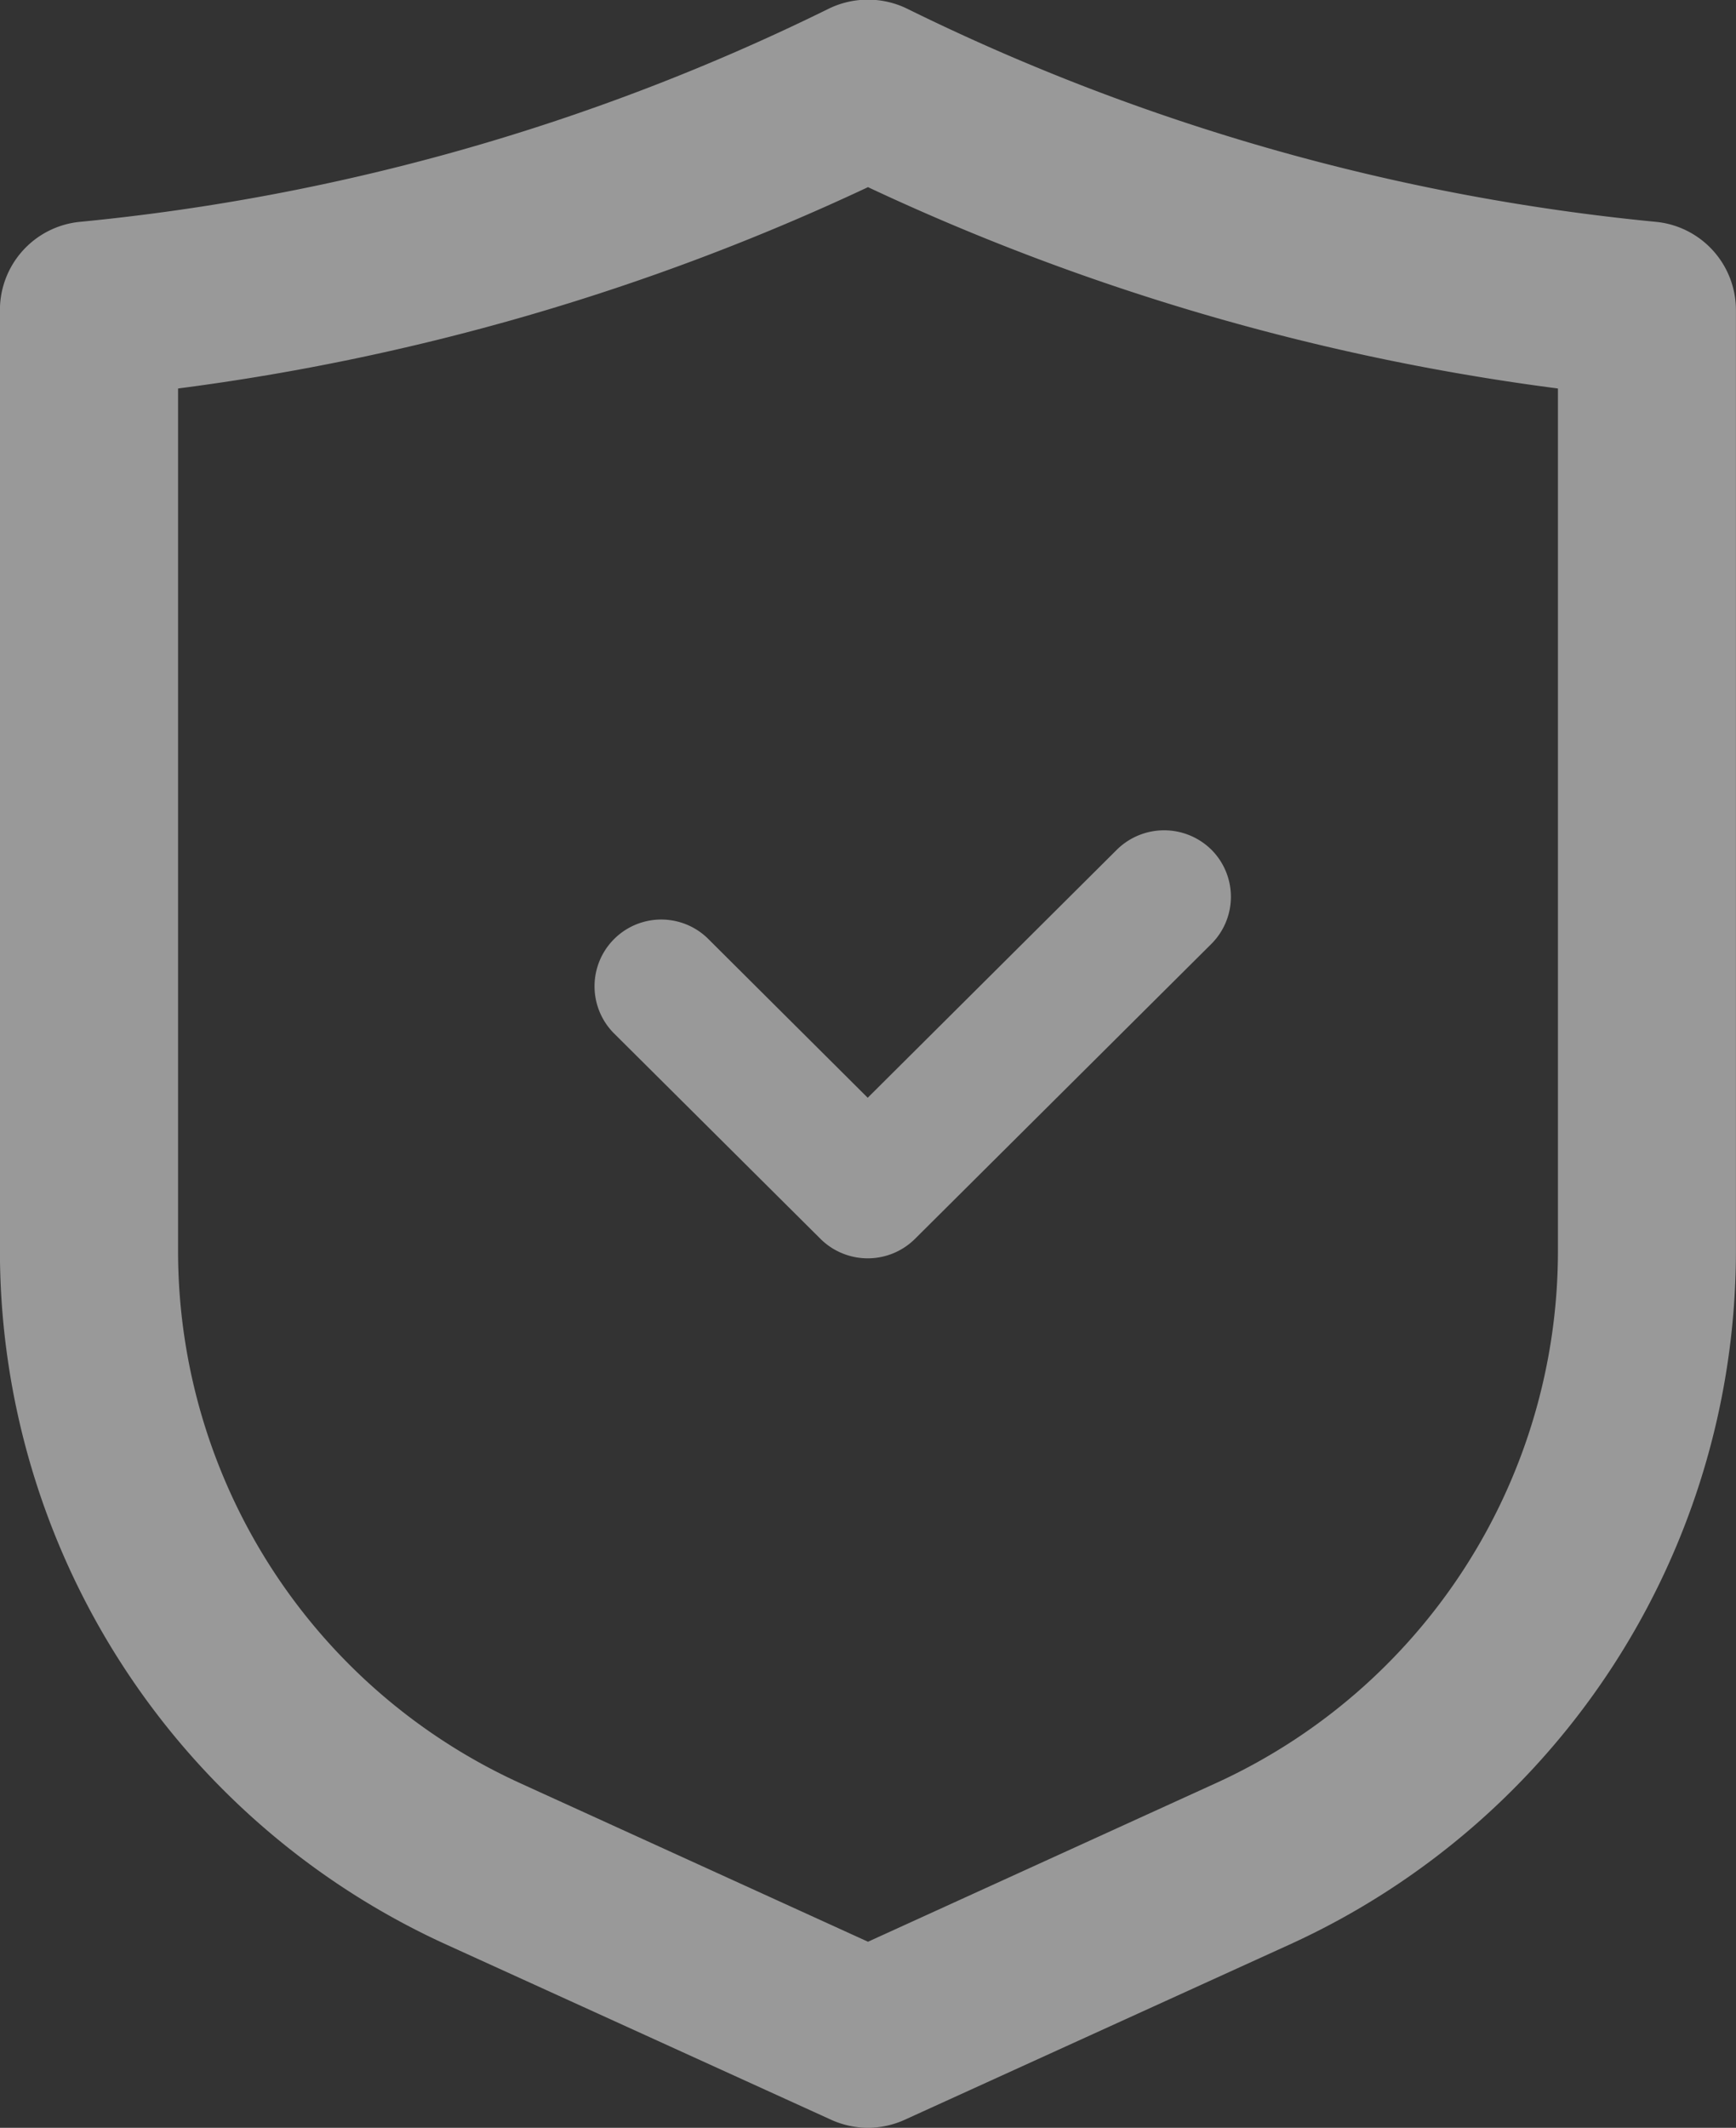
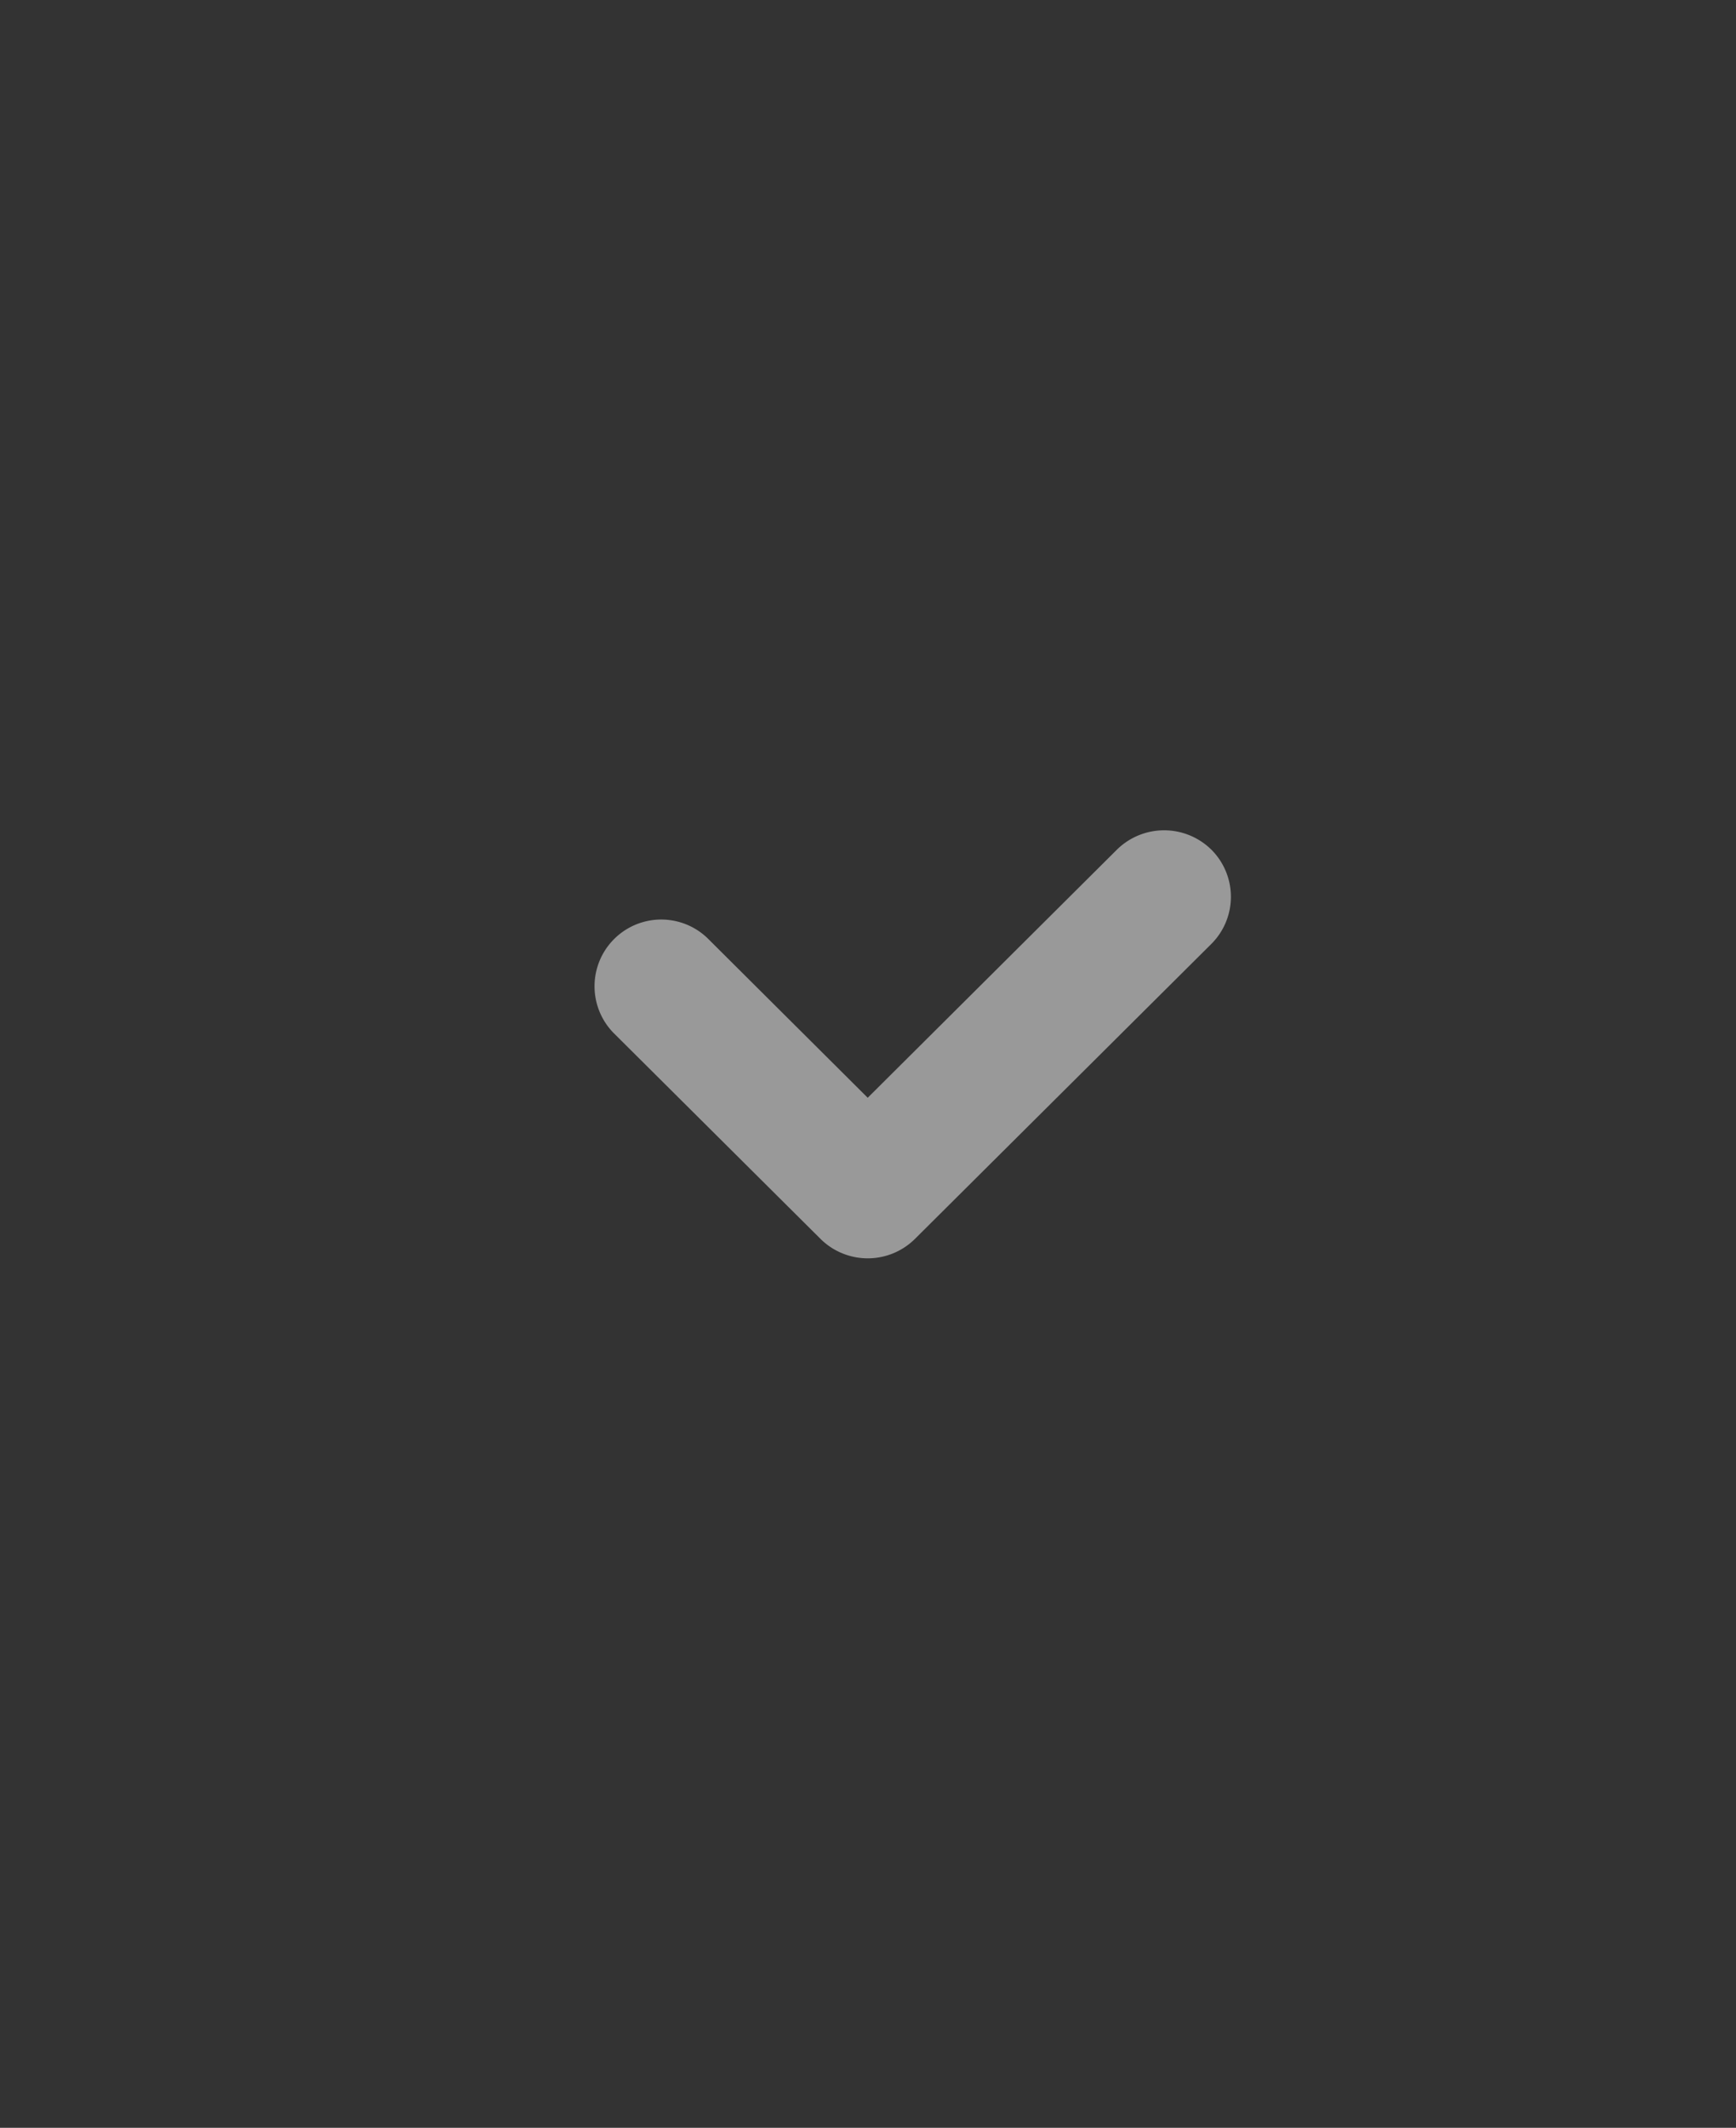
<svg xmlns="http://www.w3.org/2000/svg" width="49" height="60.03" viewBox="0 0 49 60.03">
  <rect x="0" y="0" width="49" height="60.03" fill="#333333" stroke="none" />
  <defs>
    <style>
      .cls-1 {
        opacity: 0.5;
      }

      .cls-2 {
        fill: #fff;
        fill-rule: evenodd;
      }
    </style>
  </defs>
  <g id="_25_Security_2" data-name="25 Security_2" class="cls-1">
-     <path id="Compound_Shape" data-name="Compound Shape" class="cls-2" d="M819.026,3078.93v24.38a16.5,16.5,0,0,0,9.663,14.97l9.811,4.47,9.811-4.47a16.5,16.5,0,0,0,9.663-14.97v-24.38a65.637,65.637,0,0,1-19.474-5.68A65.637,65.637,0,0,1,819.026,3078.93ZM838.5,3128a2.549,2.549,0,0,1-1.046-.23l-10.856-4.94a21.511,21.511,0,0,1-12.6-19.52v-26.59a2.5,2.5,0,0,1,2.245-2.49,61.127,61.127,0,0,0,21.119-6,2.525,2.525,0,0,1,2.272,0,61.128,61.128,0,0,0,21.118,6,2.5,2.5,0,0,1,2.246,2.49v26.59a21.512,21.512,0,0,1-12.6,19.52l-10.856,4.94A2.541,2.541,0,0,1,838.5,3128Z" transform="translate(-814 -3067.97)" />
    <path id="Compound_Shape-2" data-name="Compound Shape" class="cls-2" d="M848.191,3091.94a1.9,1.9,0,0,0-2.665,0l-7.034,7-4.52-4.5a1.883,1.883,0,0,0-2.665,2.66l5.851,5.82a1.894,1.894,0,0,0,2.669,0l8.364-8.32A1.878,1.878,0,0,0,848.191,3091.94Z" transform="translate(-814 -3067.97)" />
  </g>
</svg>